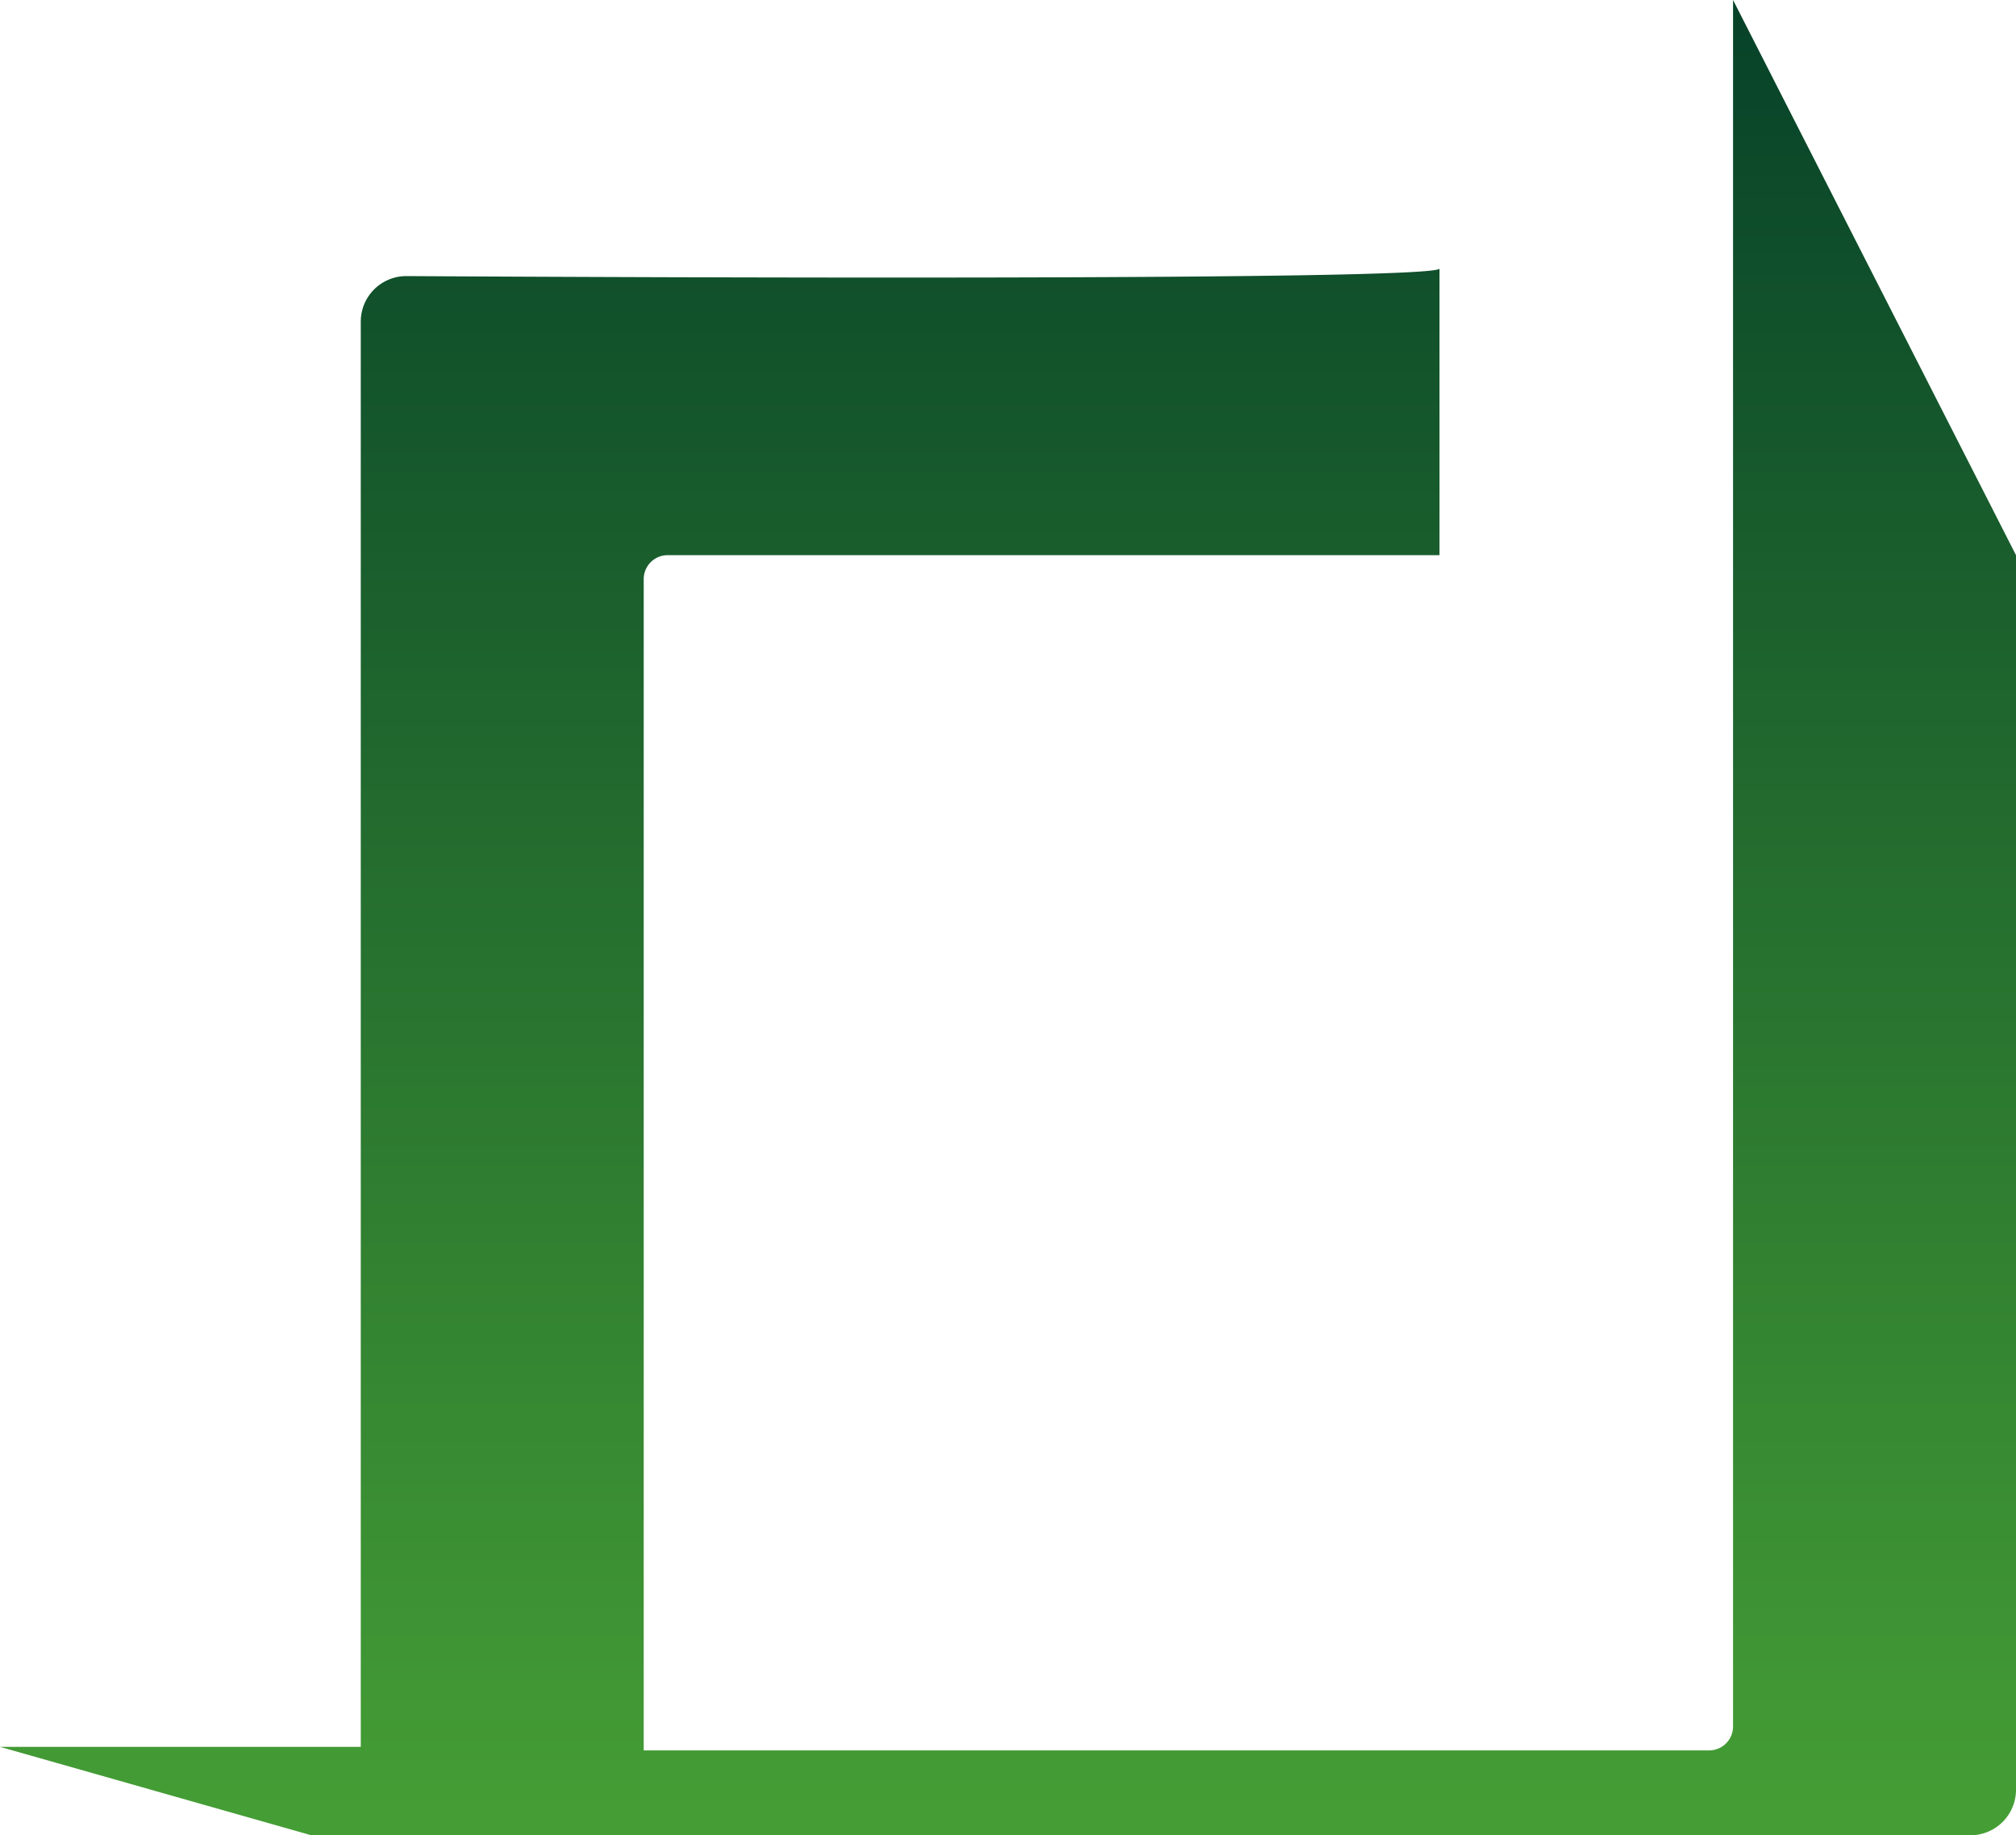
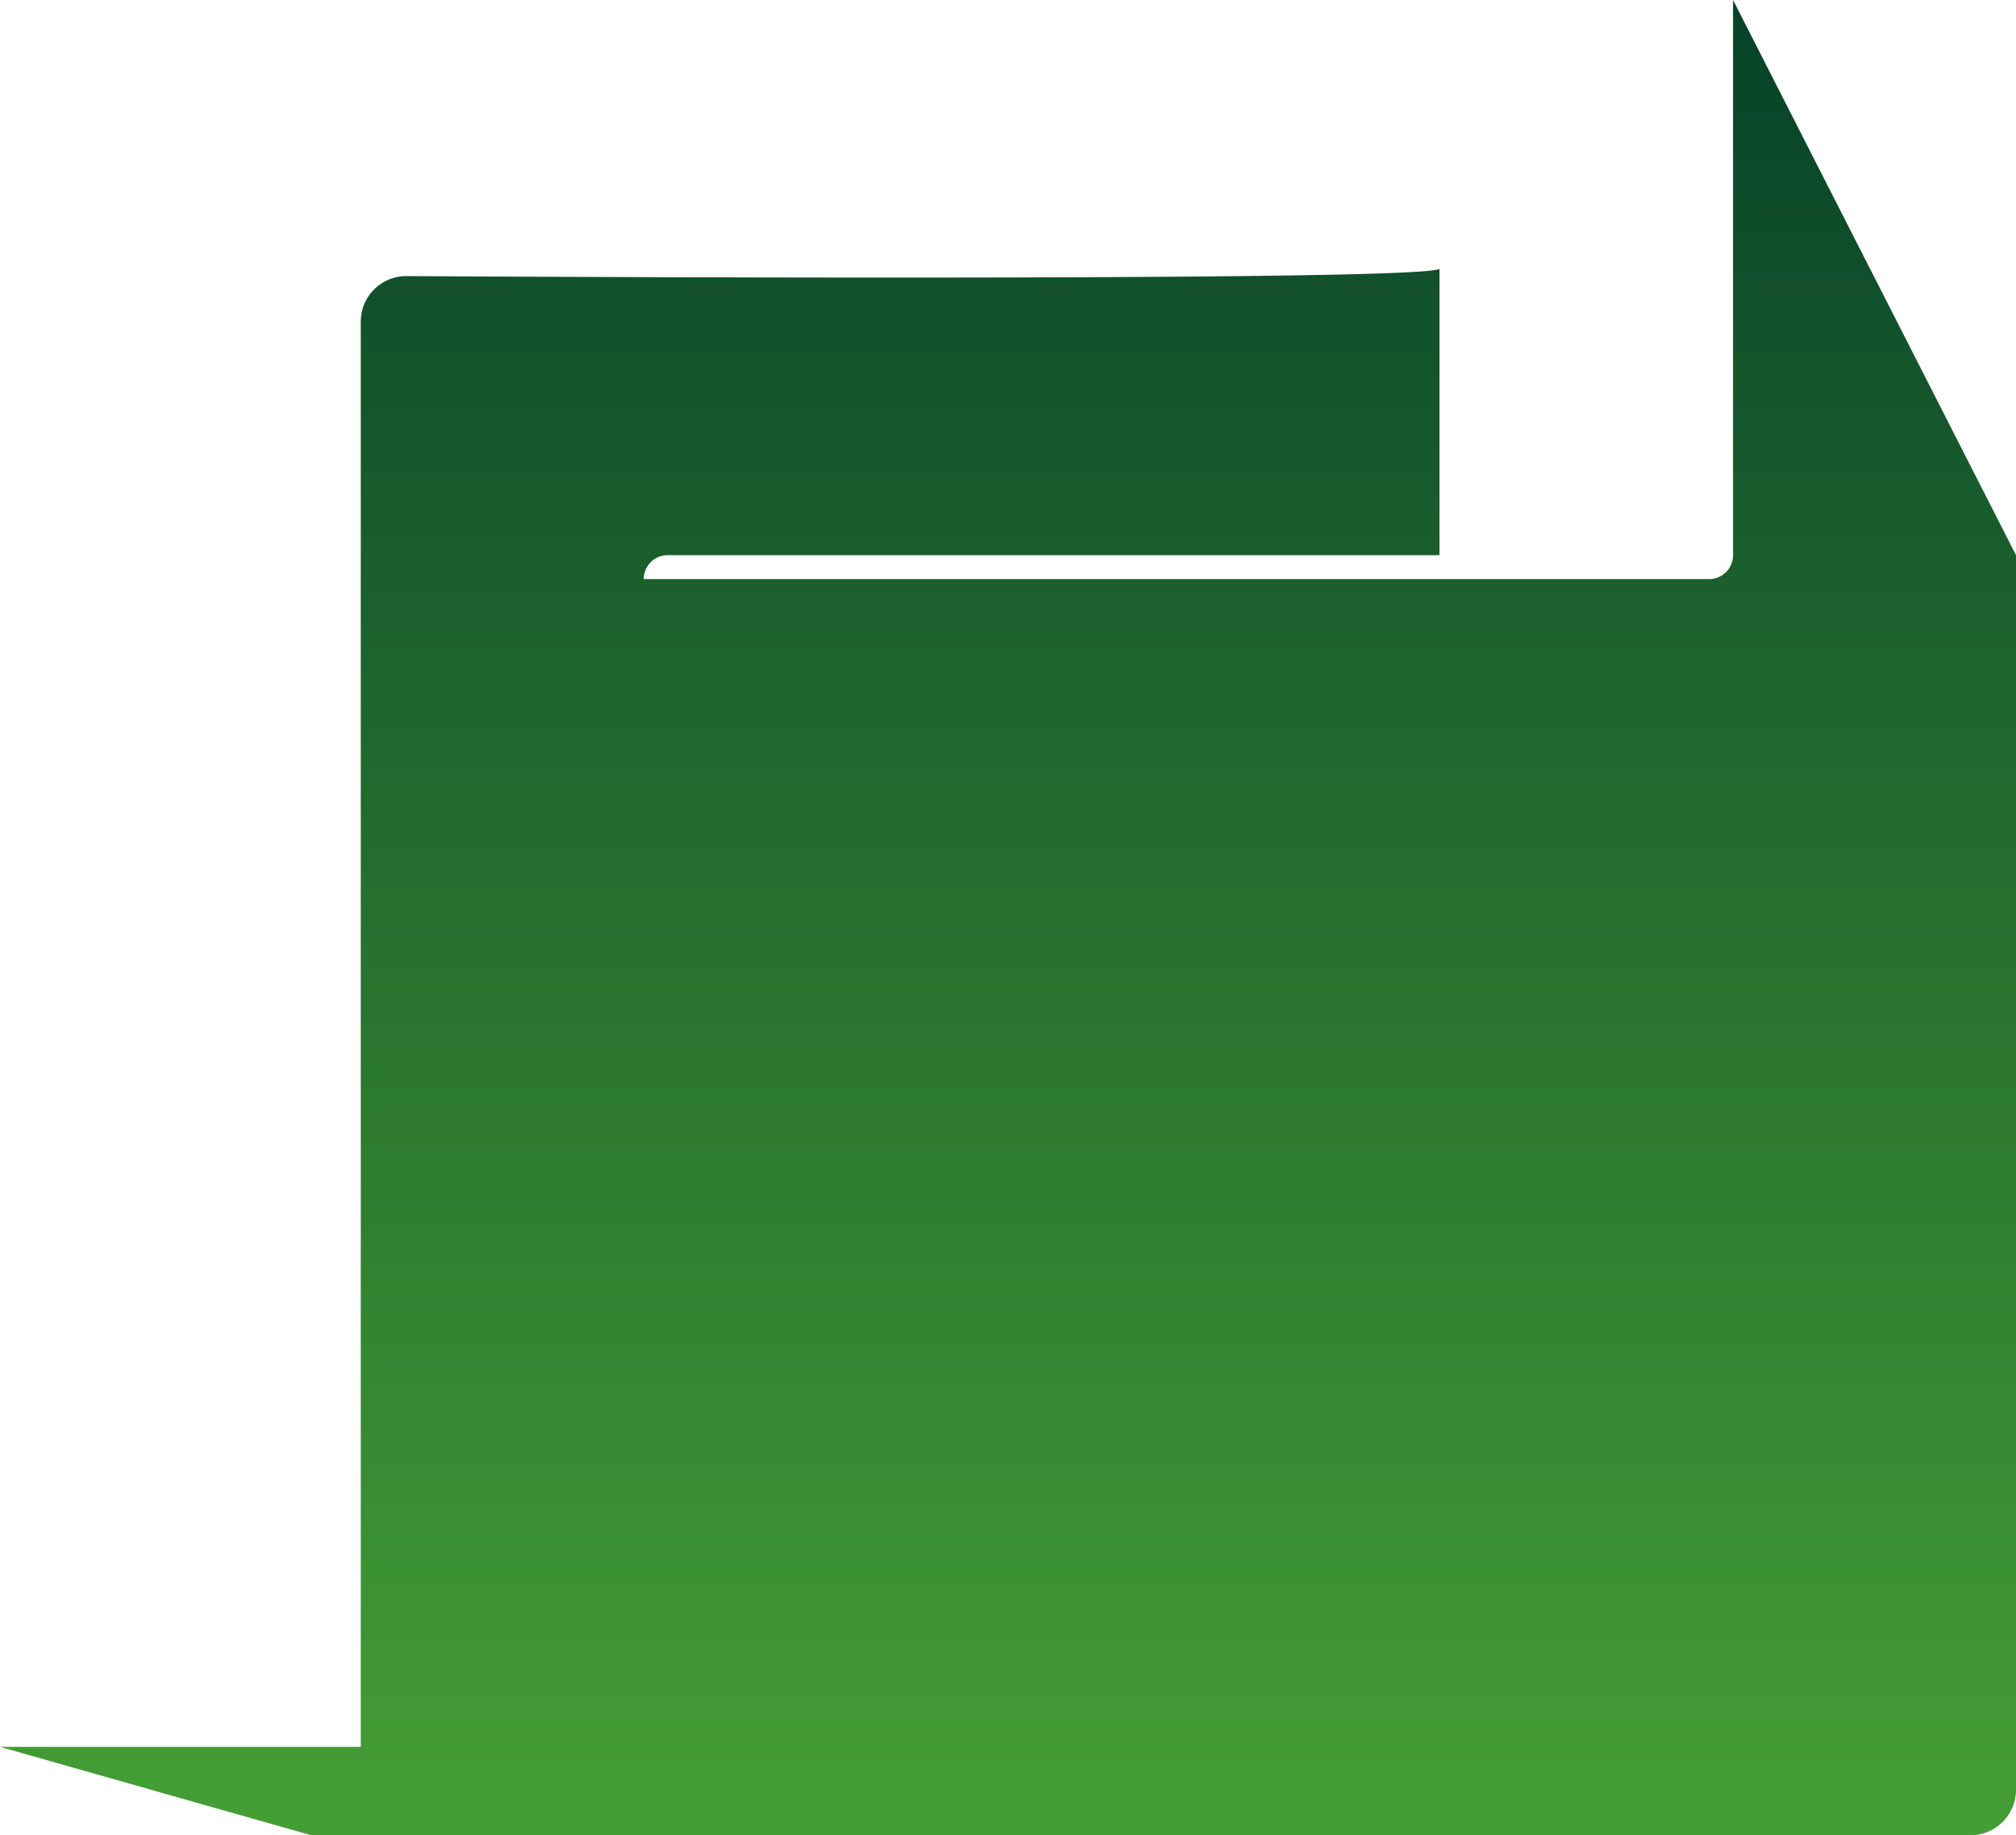
<svg xmlns="http://www.w3.org/2000/svg" width="223.126" height="203.162" viewBox="0 0 223.126 203.162">
  <defs>
    <linearGradient id="linear-gradient" x1="0.5" x2="0.5" y2="1" gradientUnits="objectBoundingBox">
      <stop offset="0" stop-color="#074229" />
      <stop offset="1" stop-color="#459e35" />
    </linearGradient>
  </defs>
-   <path id="Path_202869" data-name="Path 202869" d="M397.243,31.833V63.54H311.815a2.647,2.647,0,0,0-2.647,2.647V195.85H427.086a2.647,2.647,0,0,0,2.647-2.647V2.083L461.049,63.54V200.205a5.04,5.04,0,0,1-5.04,5.04H272.371l-34.448-9.786h39.929V37.686a5.04,5.04,0,0,1,5.067-5.04C305.5,32.775,395.874,33.2,397.243,31.833Z" transform="translate(-237.923 -2.083)" fill="url(#linear-gradient)" />
+   <path id="Path_202869" data-name="Path 202869" d="M397.243,31.833V63.54H311.815a2.647,2.647,0,0,0-2.647,2.647H427.086a2.647,2.647,0,0,0,2.647-2.647V2.083L461.049,63.54V200.205a5.04,5.04,0,0,1-5.04,5.04H272.371l-34.448-9.786h39.929V37.686a5.04,5.04,0,0,1,5.067-5.04C305.5,32.775,395.874,33.2,397.243,31.833Z" transform="translate(-237.923 -2.083)" fill="url(#linear-gradient)" />
</svg>